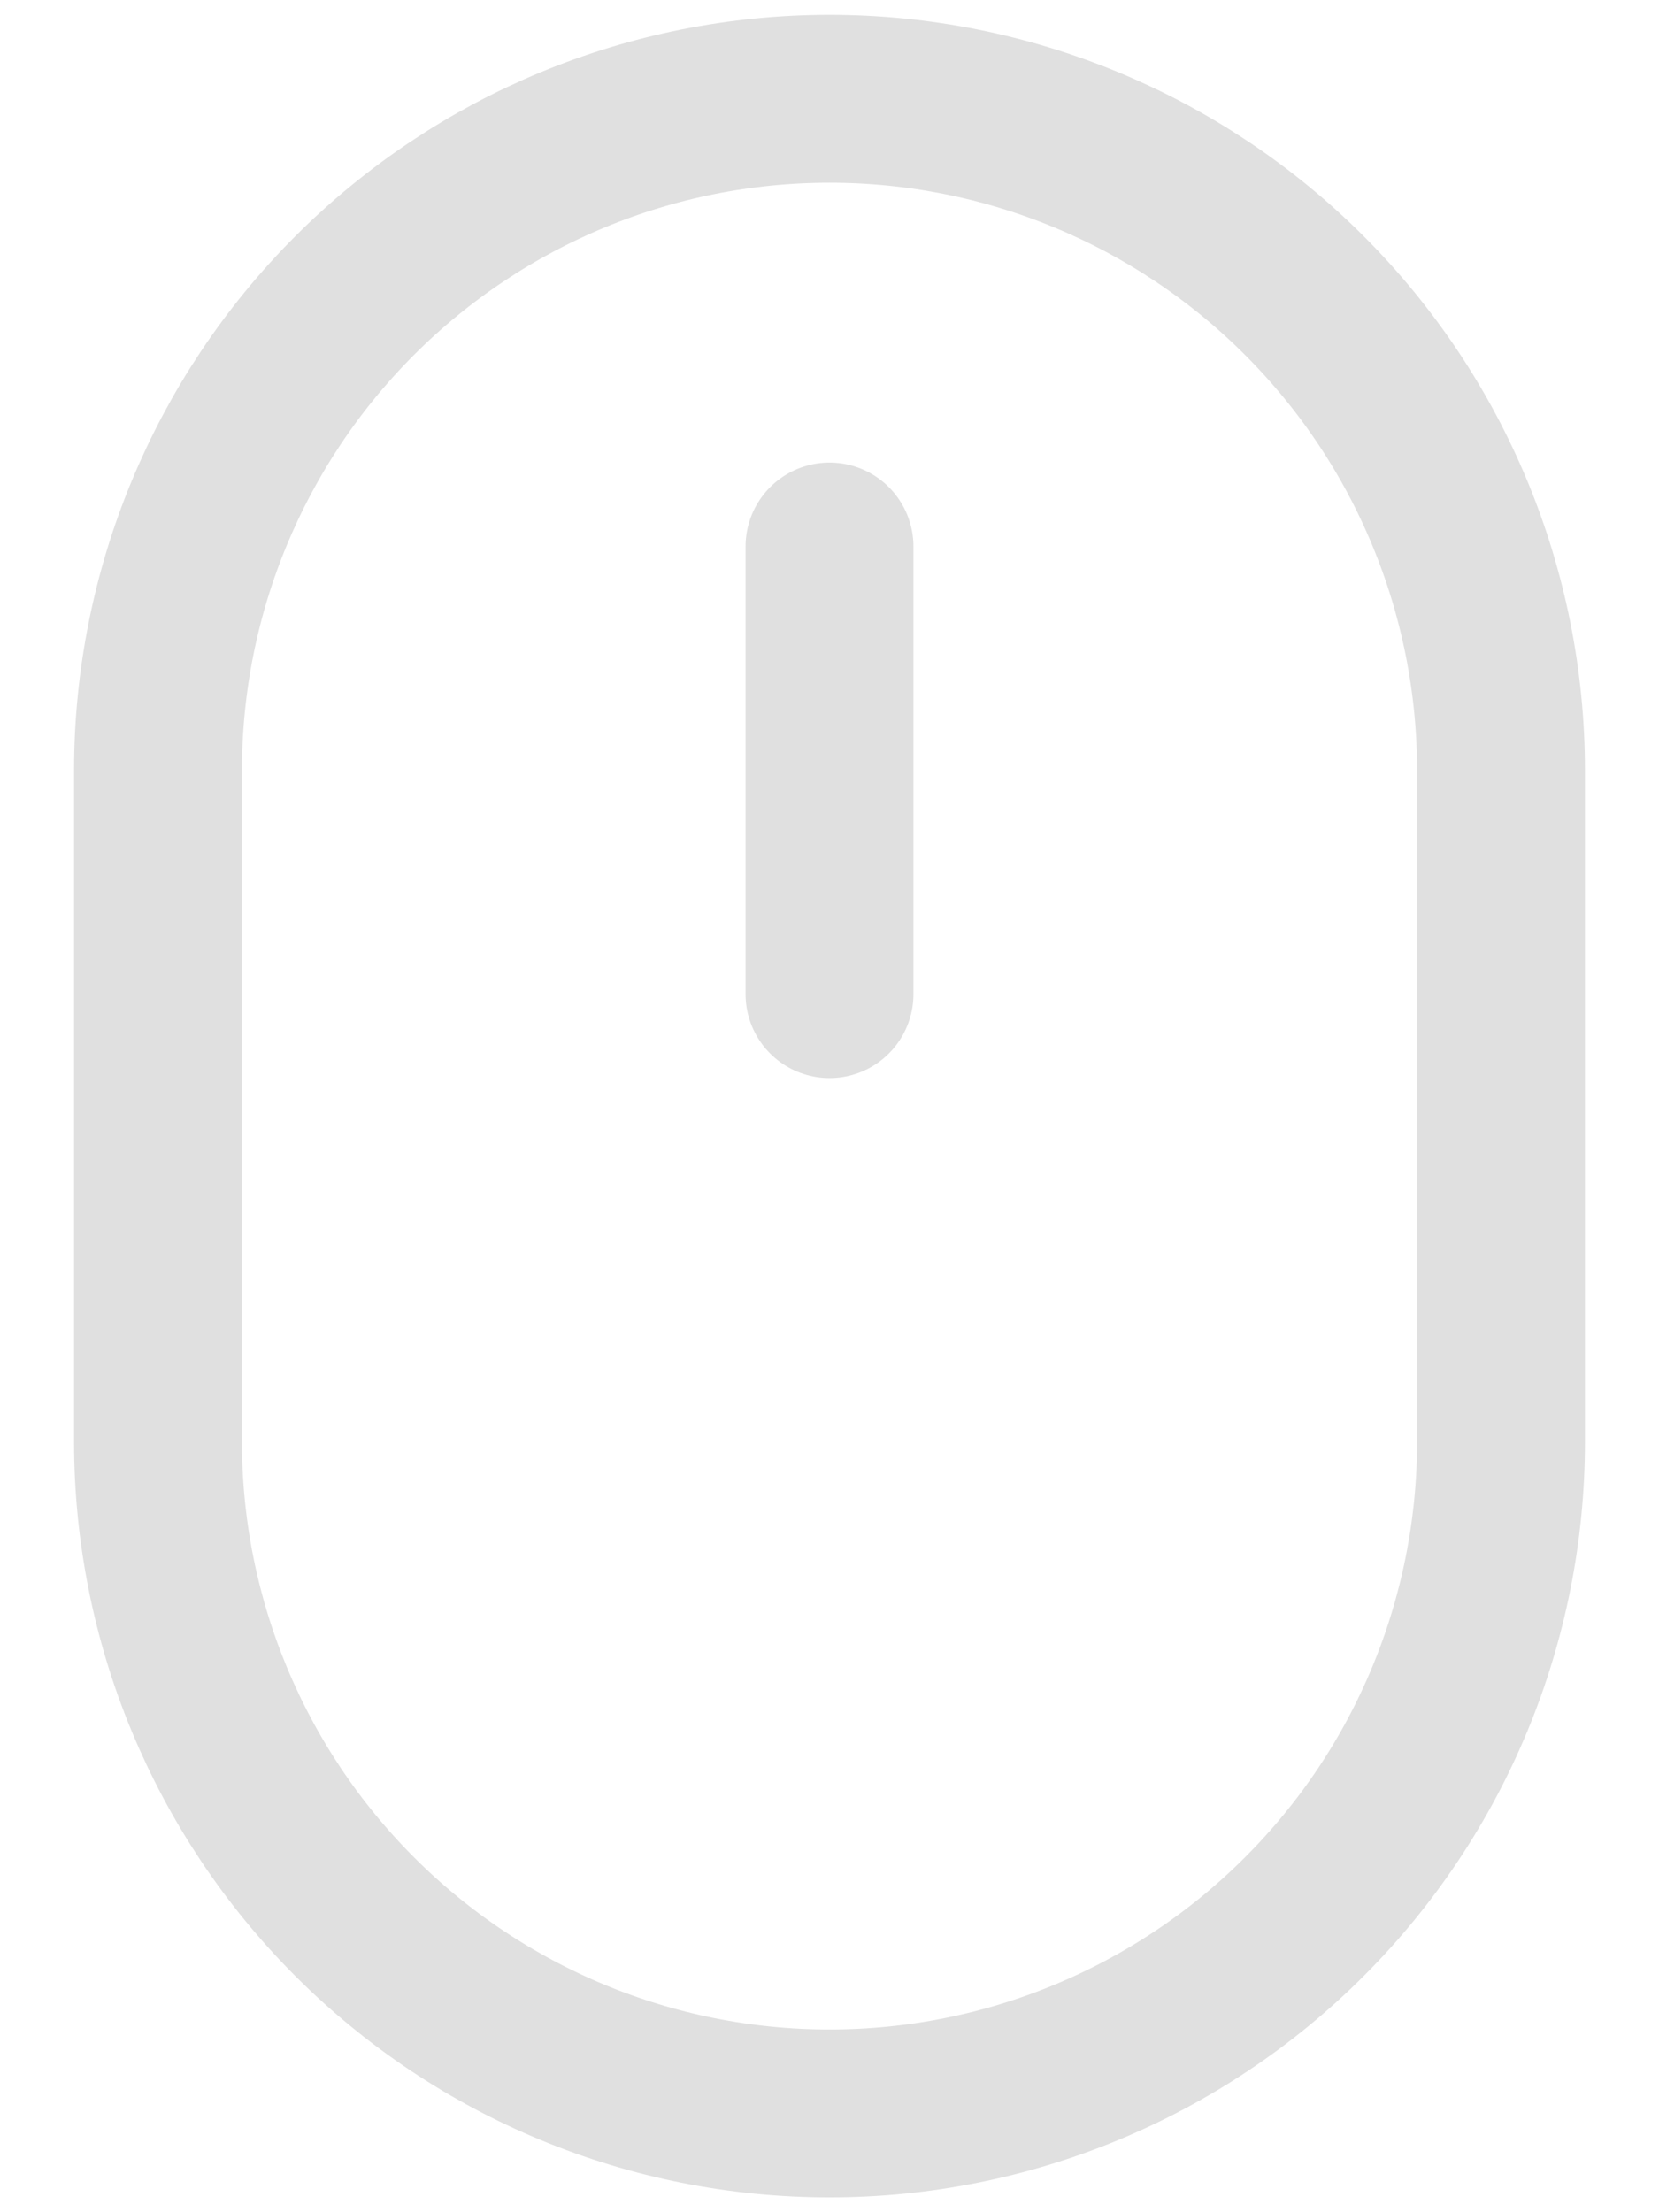
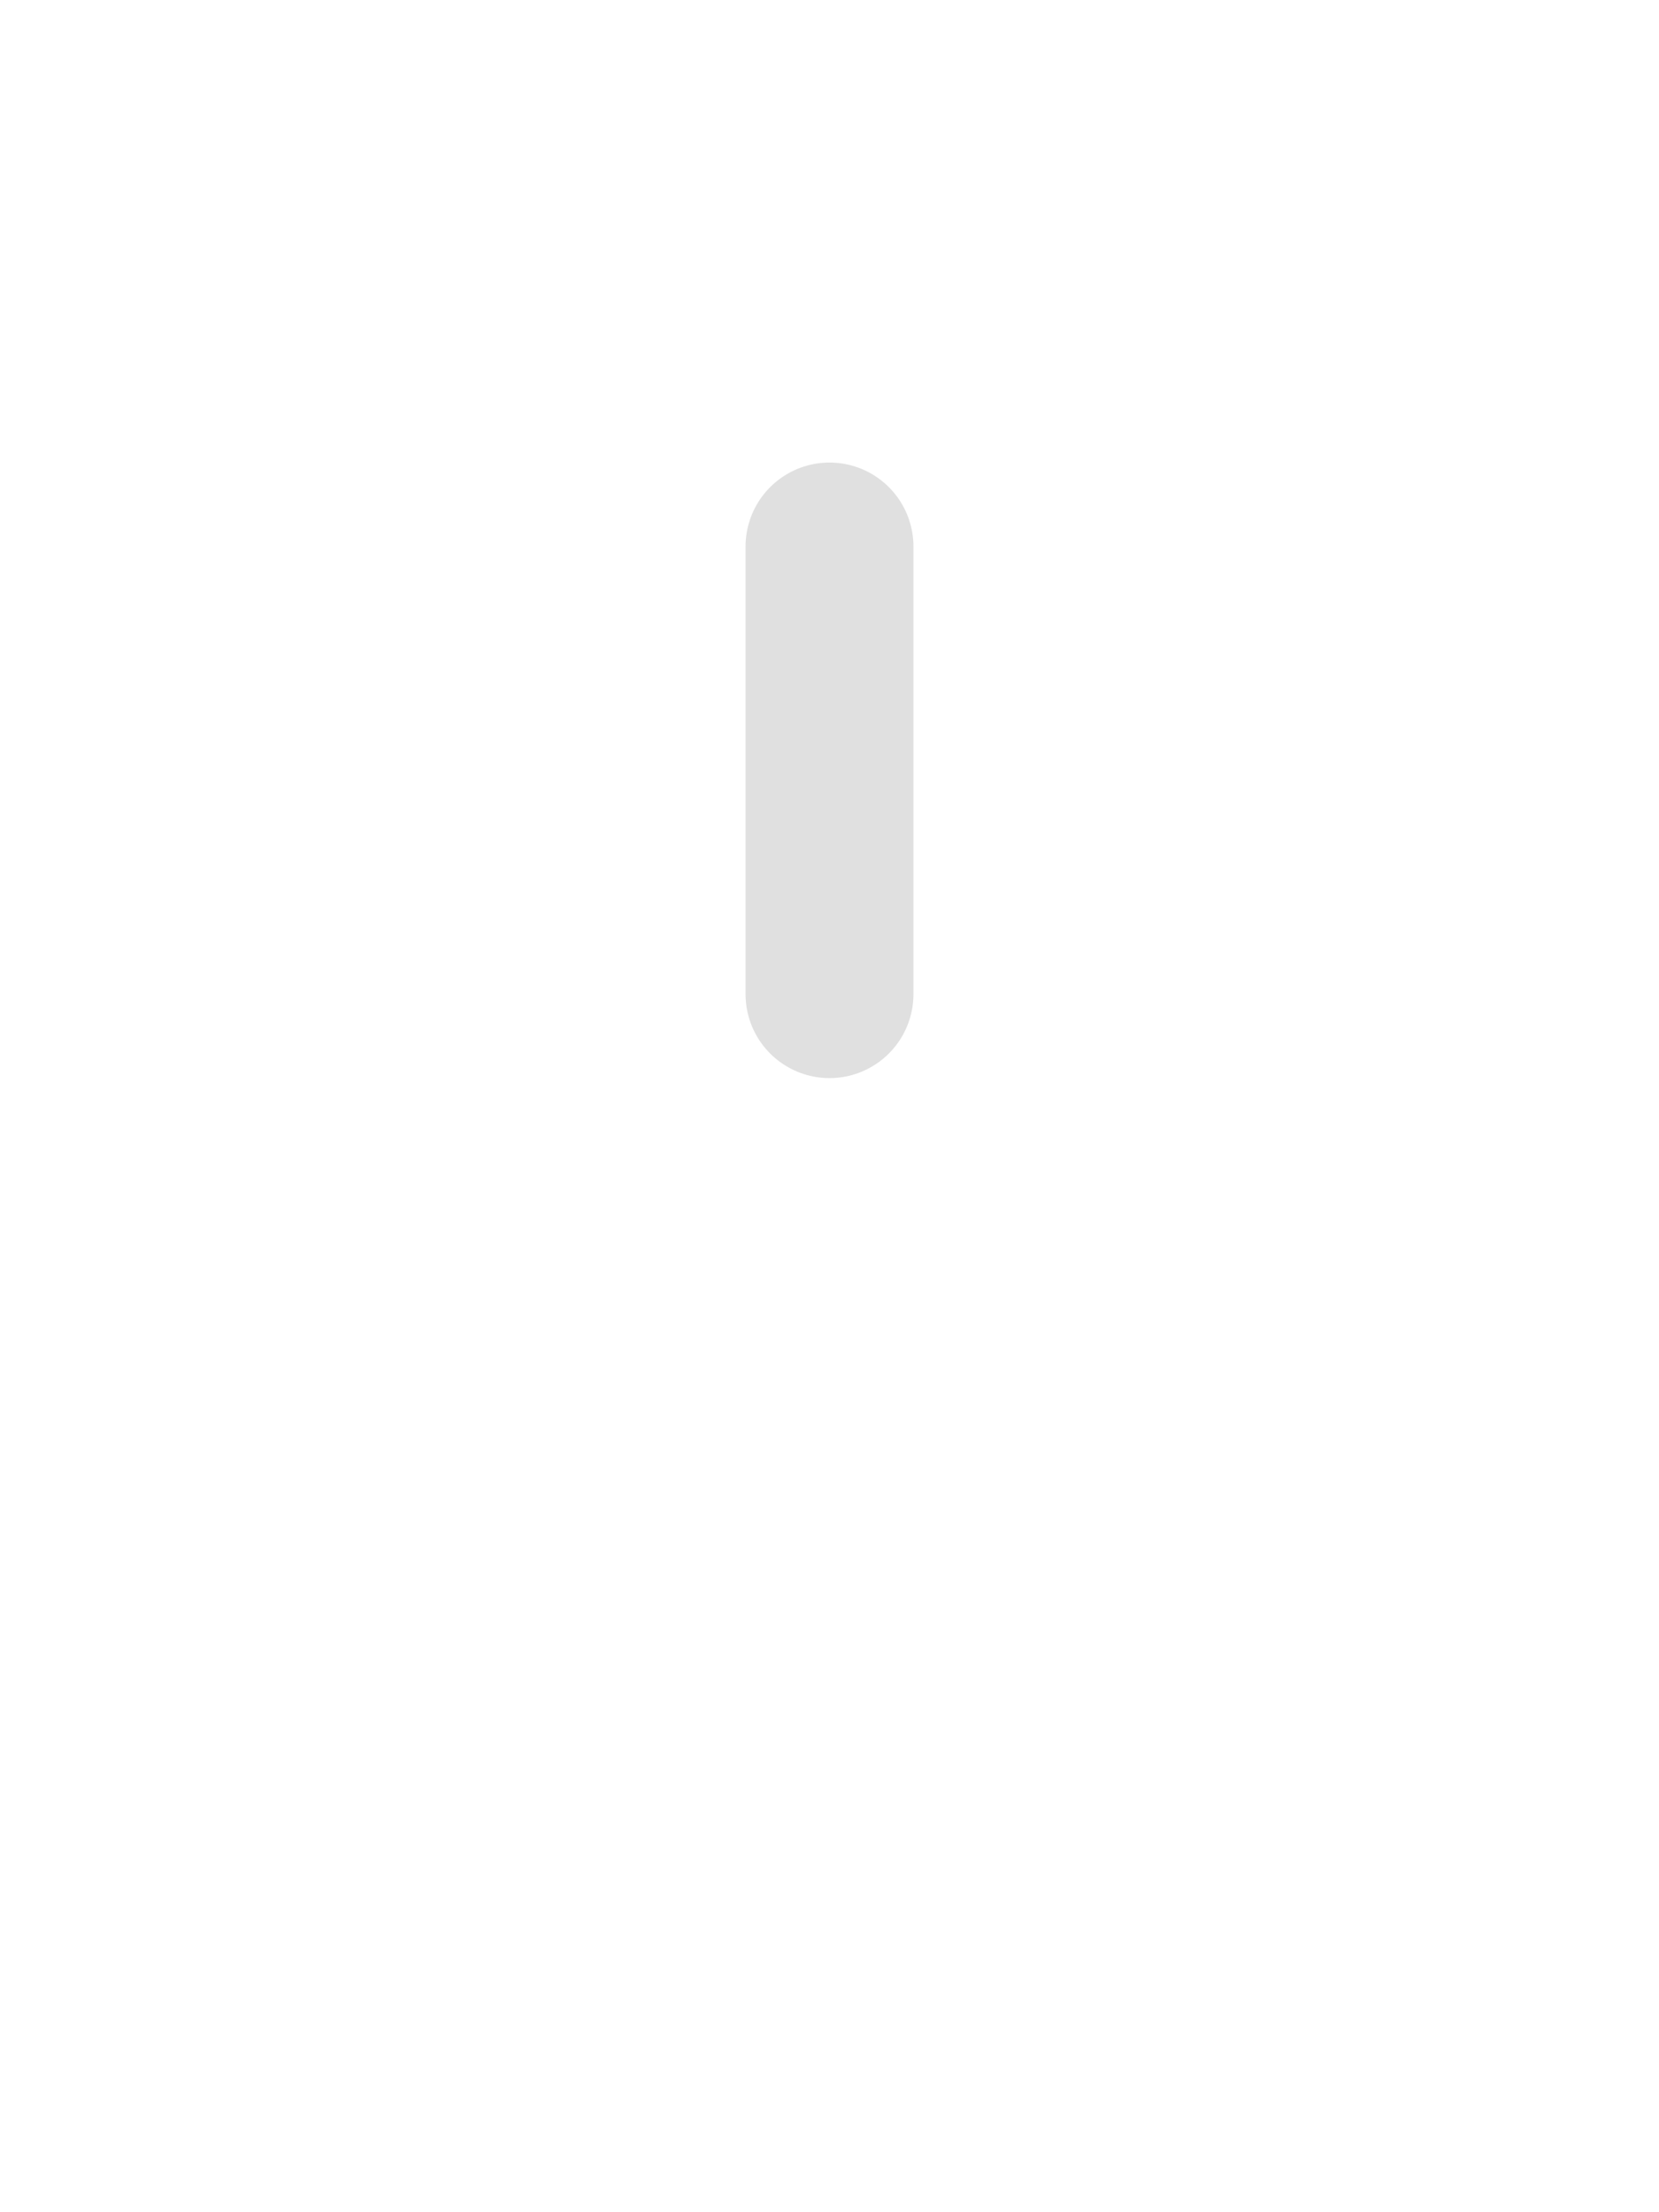
<svg xmlns="http://www.w3.org/2000/svg" width="21" height="28" viewBox="0 0 21 28" fill="none">
-   <path d="M2 9.75C2 7.496 2.896 5.334 4.49 3.74C6.084 2.146 8.246 1.25 10.5 1.25C12.754 1.25 14.916 2.146 16.51 3.74C18.105 5.334 19 7.496 19 9.75V18.25C19 20.504 18.105 22.666 16.51 24.26C14.916 25.855 12.754 26.75 10.5 26.75C8.246 26.75 6.084 25.855 4.49 24.26C2.896 22.666 2 20.504 2 18.25V9.75Z" stroke="#E0E0E0" stroke-width="2.125" stroke-linejoin="round" />
  <path d="M10.5 6.917V12.583" stroke="#E0E0E0" stroke-width="2.125" stroke-linecap="round" stroke-linejoin="round" />
</svg>